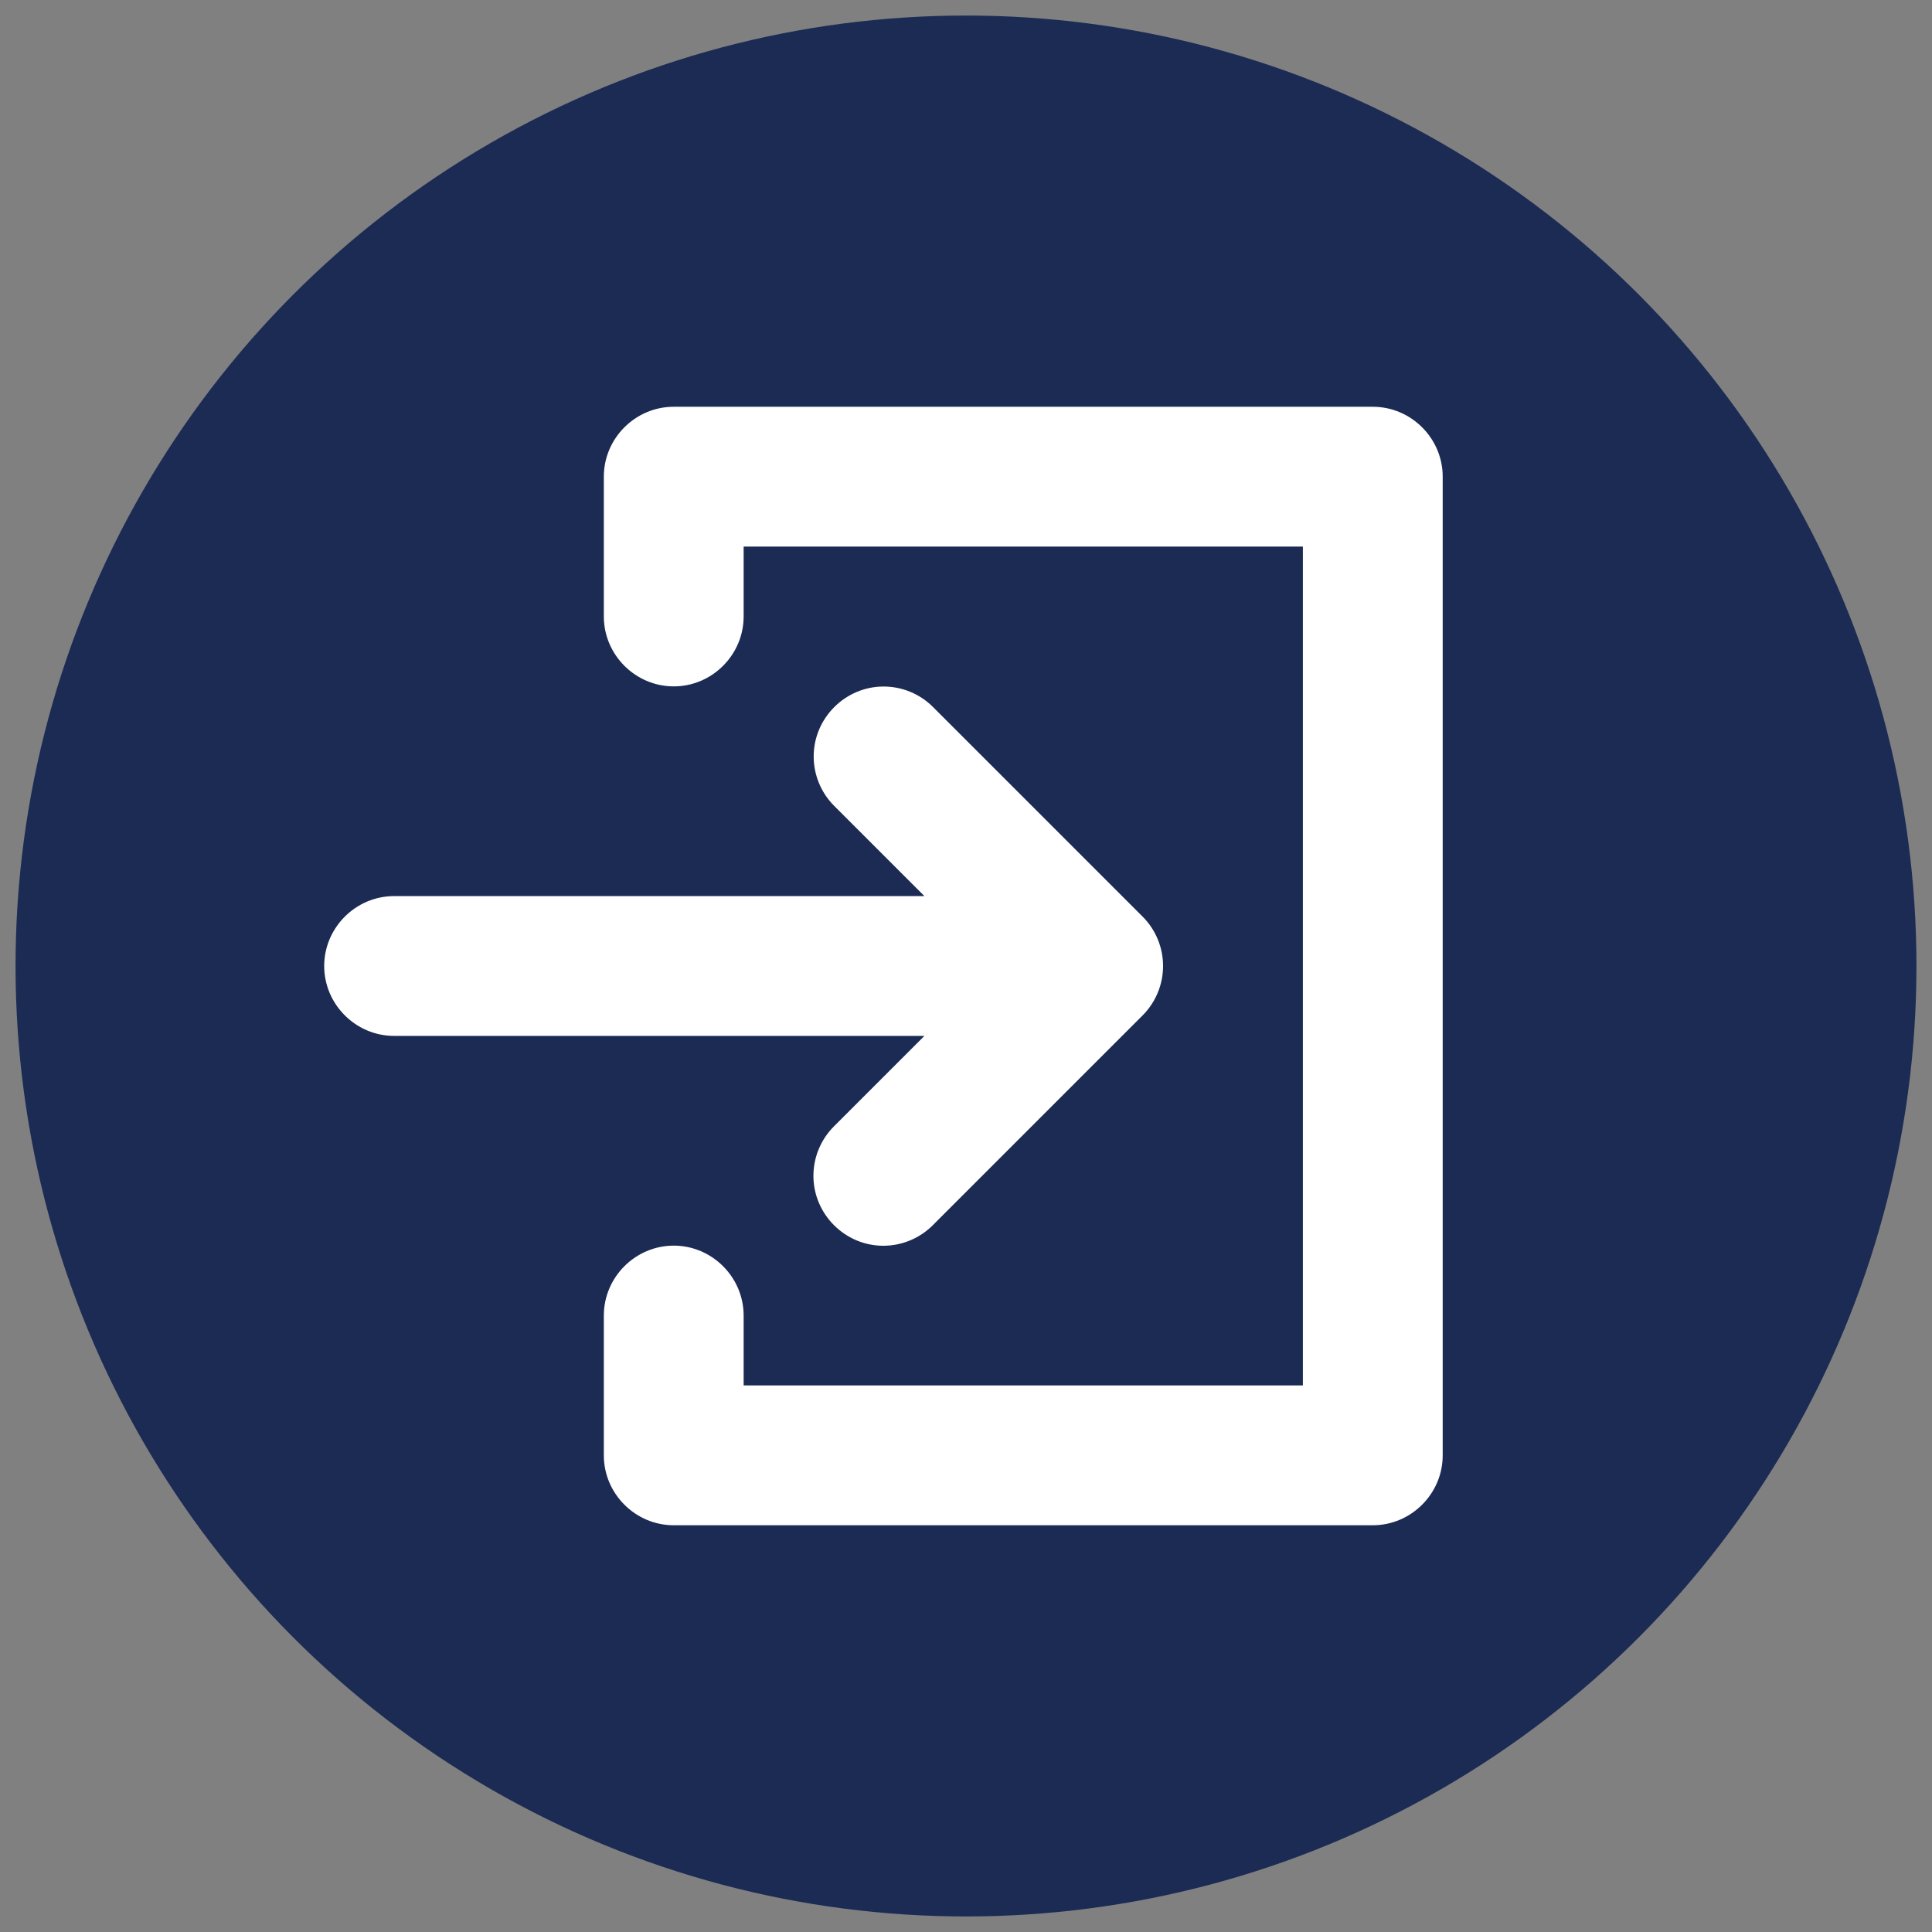
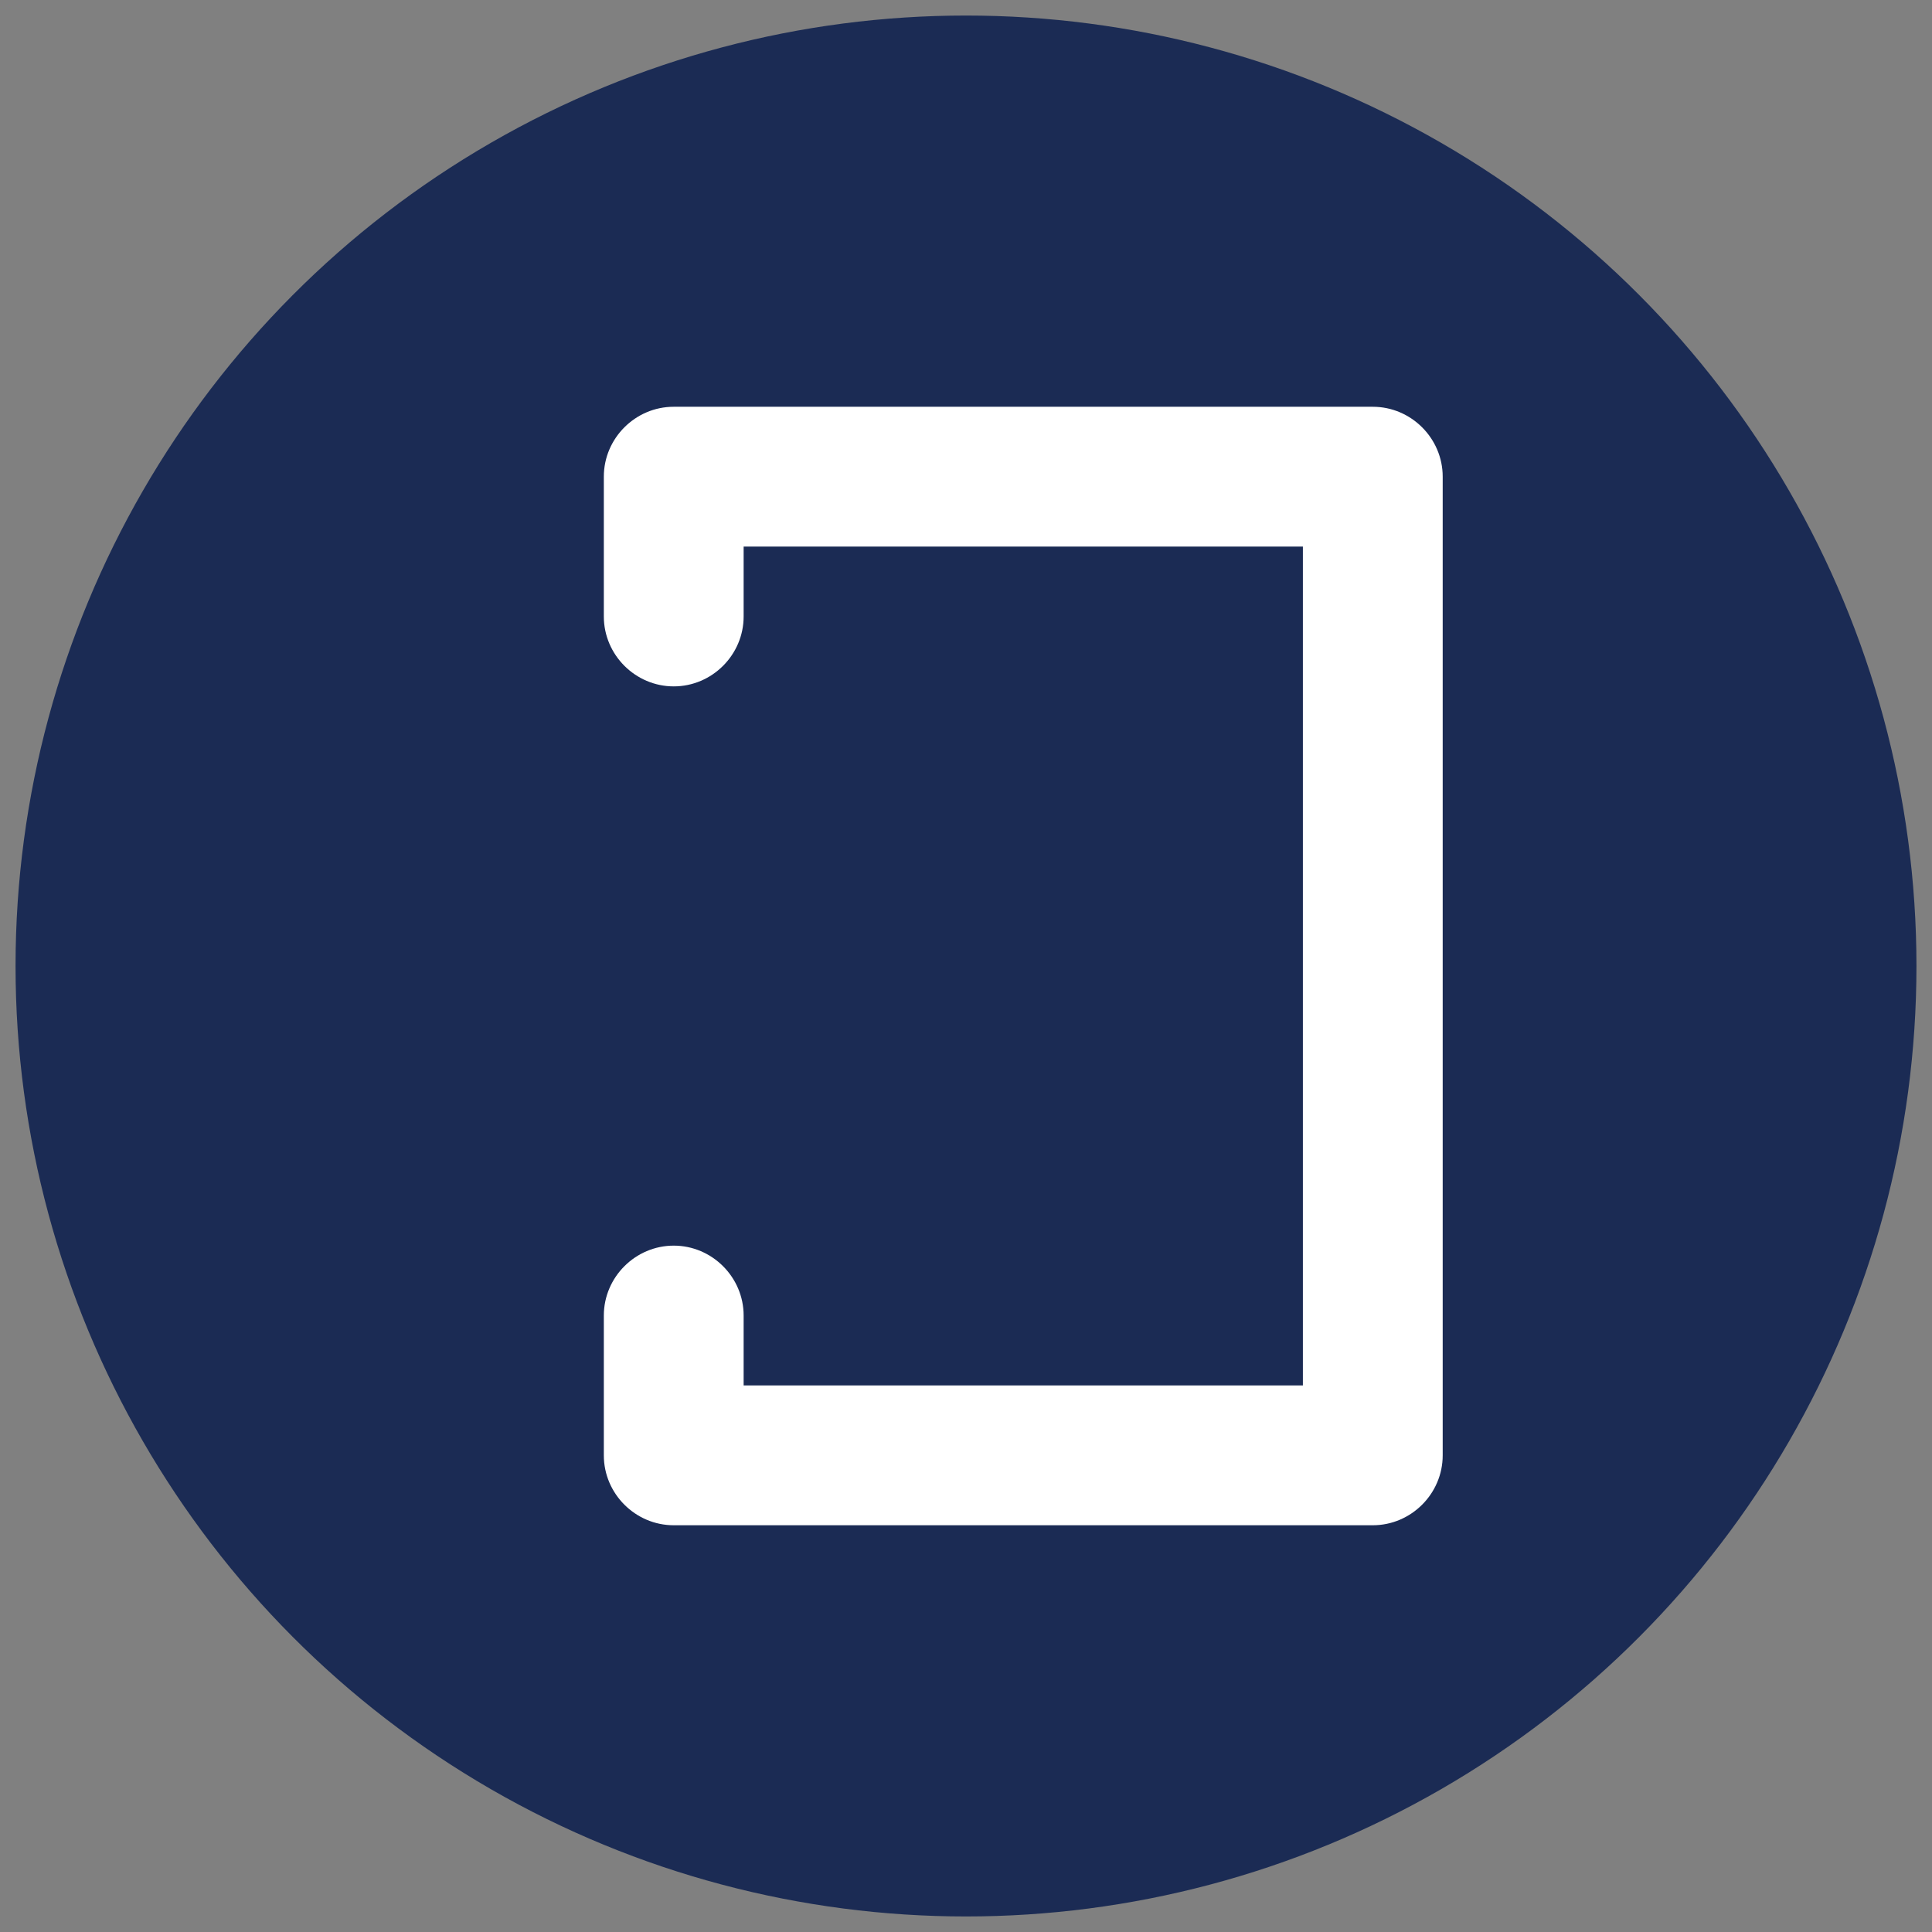
<svg xmlns="http://www.w3.org/2000/svg" xml:space="preserve" width="1168px" height="1168px" version="1.1" style="shape-rendering:geometricPrecision; text-rendering:geometricPrecision; image-rendering:optimizeQuality; fill-rule:evenodd; clip-rule:evenodd" viewBox="0 0 962.08 962.08">
  <rect x="0" y="0" width="962.08" height="962.08" fill="#808080" stroke="none" />
  <defs>
    <style type="text/css">
   
    .fil1 {fill:none}
    .fil0 {fill:#1B2B54}
    .fil2 {fill:white;fill-rule:nonzero}
   
  </style>
  </defs>
  <g id="Layer_x0020_1">
    <circle class="fil0" cx="481.04" cy="481.04" r="473.3" />
    <rect class="fil1" width="962.08" height="962.08" />
    <g id="_2276051892928">
      <g>
-         <path class="fil2" d="M415.32 560.86c-6.57,6.53 -10.26,15.42 -10.26,24.68 0,19.1 15.71,34.81 34.8,34.81 9.26,0 18.15,-3.7 24.68,-10.26l104.44 -104.44c6.52,-6.52 10.19,-15.38 10.19,-24.61 0,-9.23 -3.67,-18.09 -10.19,-24.61l-104.44 -104.43c-6.52,-6.49 -15.34,-10.13 -24.54,-10.13 -19.09,0 -34.81,15.71 -34.81,34.81 0,9.19 3.64,18.02 10.13,24.54l45.01 45.01 -264.07 0c-19.1,0 -34.82,15.71 -34.82,34.81 0,19.1 15.72,34.81 34.82,34.81l264.07 0 -45.01 45.01z" />
        <path class="fil2" d="M683.61 202.56l-348.11 0c-0.01,0 -0.01,0 -0.02,0 -19.09,0 -34.79,15.7 -34.79,34.79 0,0 0,0.01 0,0.02l0 69.62c0,19.1 15.71,34.81 34.81,34.81 19.1,0 34.81,-15.71 34.81,-34.81l0 -34.81 278.49 0 0 417.73 -278.49 0 0 -34.81c0,-19.1 -15.71,-34.81 -34.81,-34.81 -19.1,0 -34.81,15.71 -34.81,34.81l0 69.62c0,0 0,0.01 0,0.01 0,19.09 15.7,34.8 34.79,34.8 0.01,0 0.01,0 0.02,0l348.11 0c0,0 0.01,0 0.01,0 19.09,0 34.8,-15.71 34.8,-34.8 0,0 0,-0.01 0,-0.01l0 -487.35c0,-0.01 0,-0.02 0,-0.02 0,-19.09 -15.71,-34.79 -34.8,-34.79 0,0 -0.01,0 -0.01,0z" />
      </g>
    </g>
  </g>
</svg>